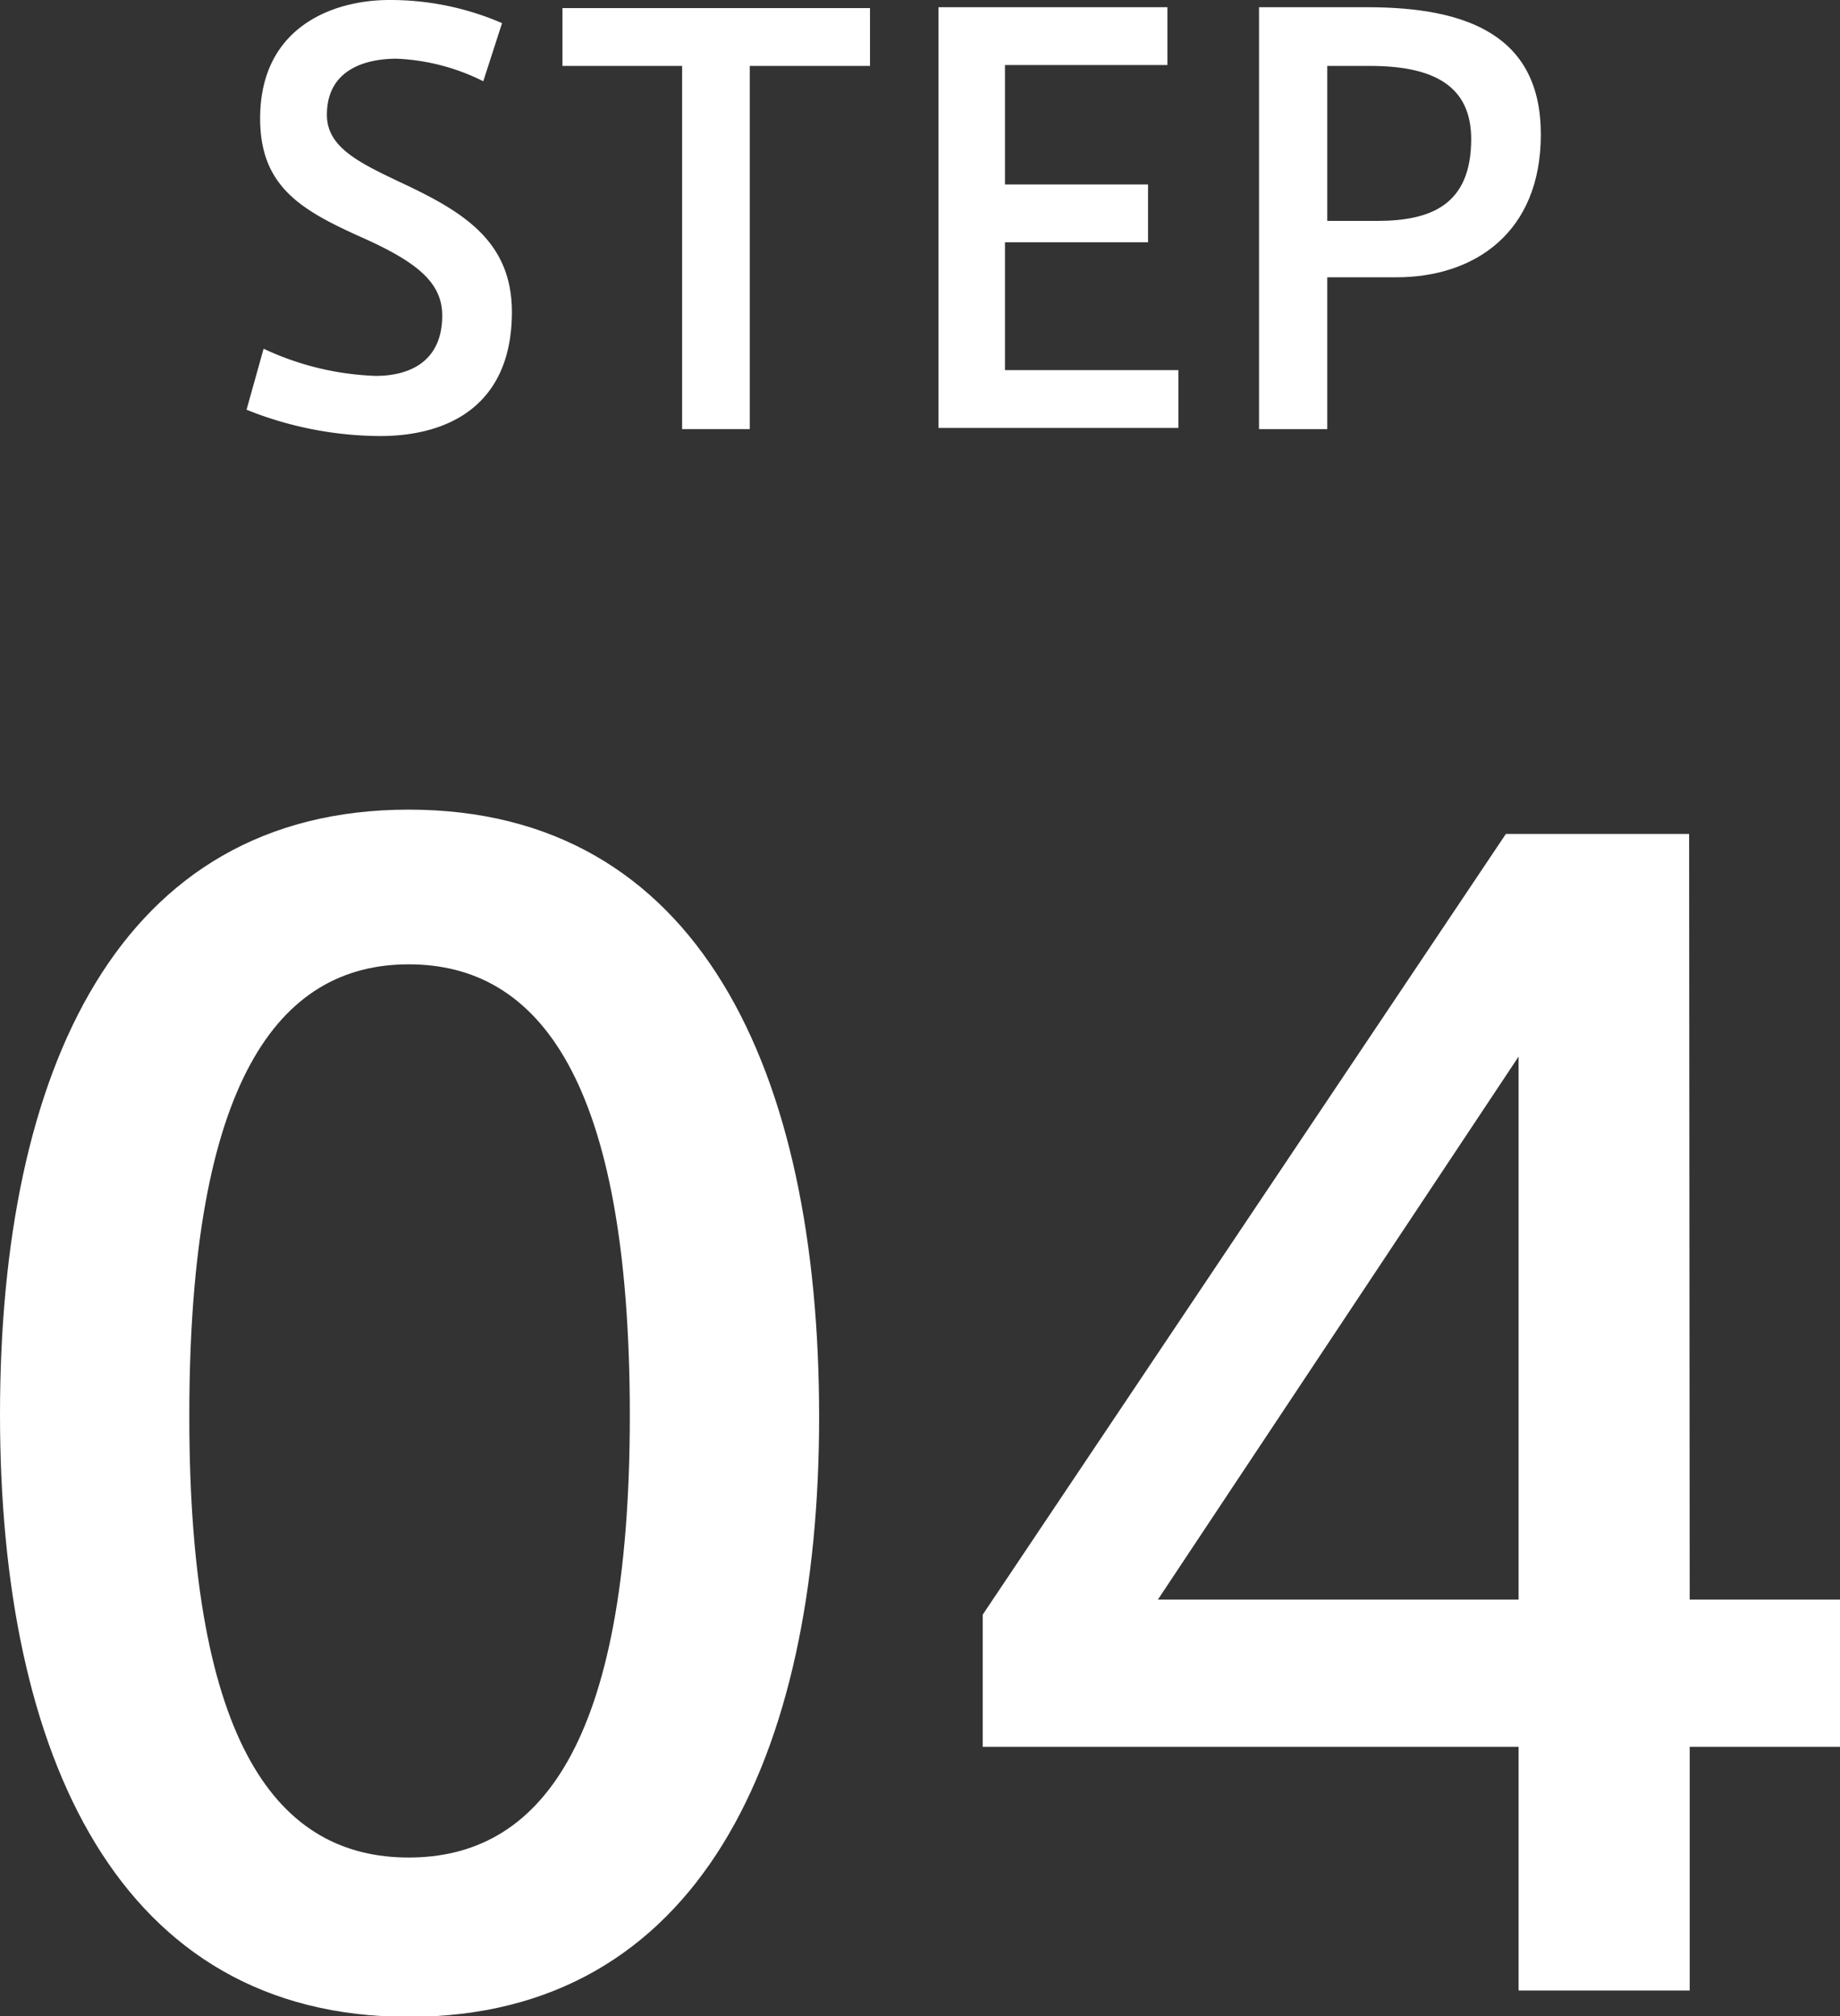
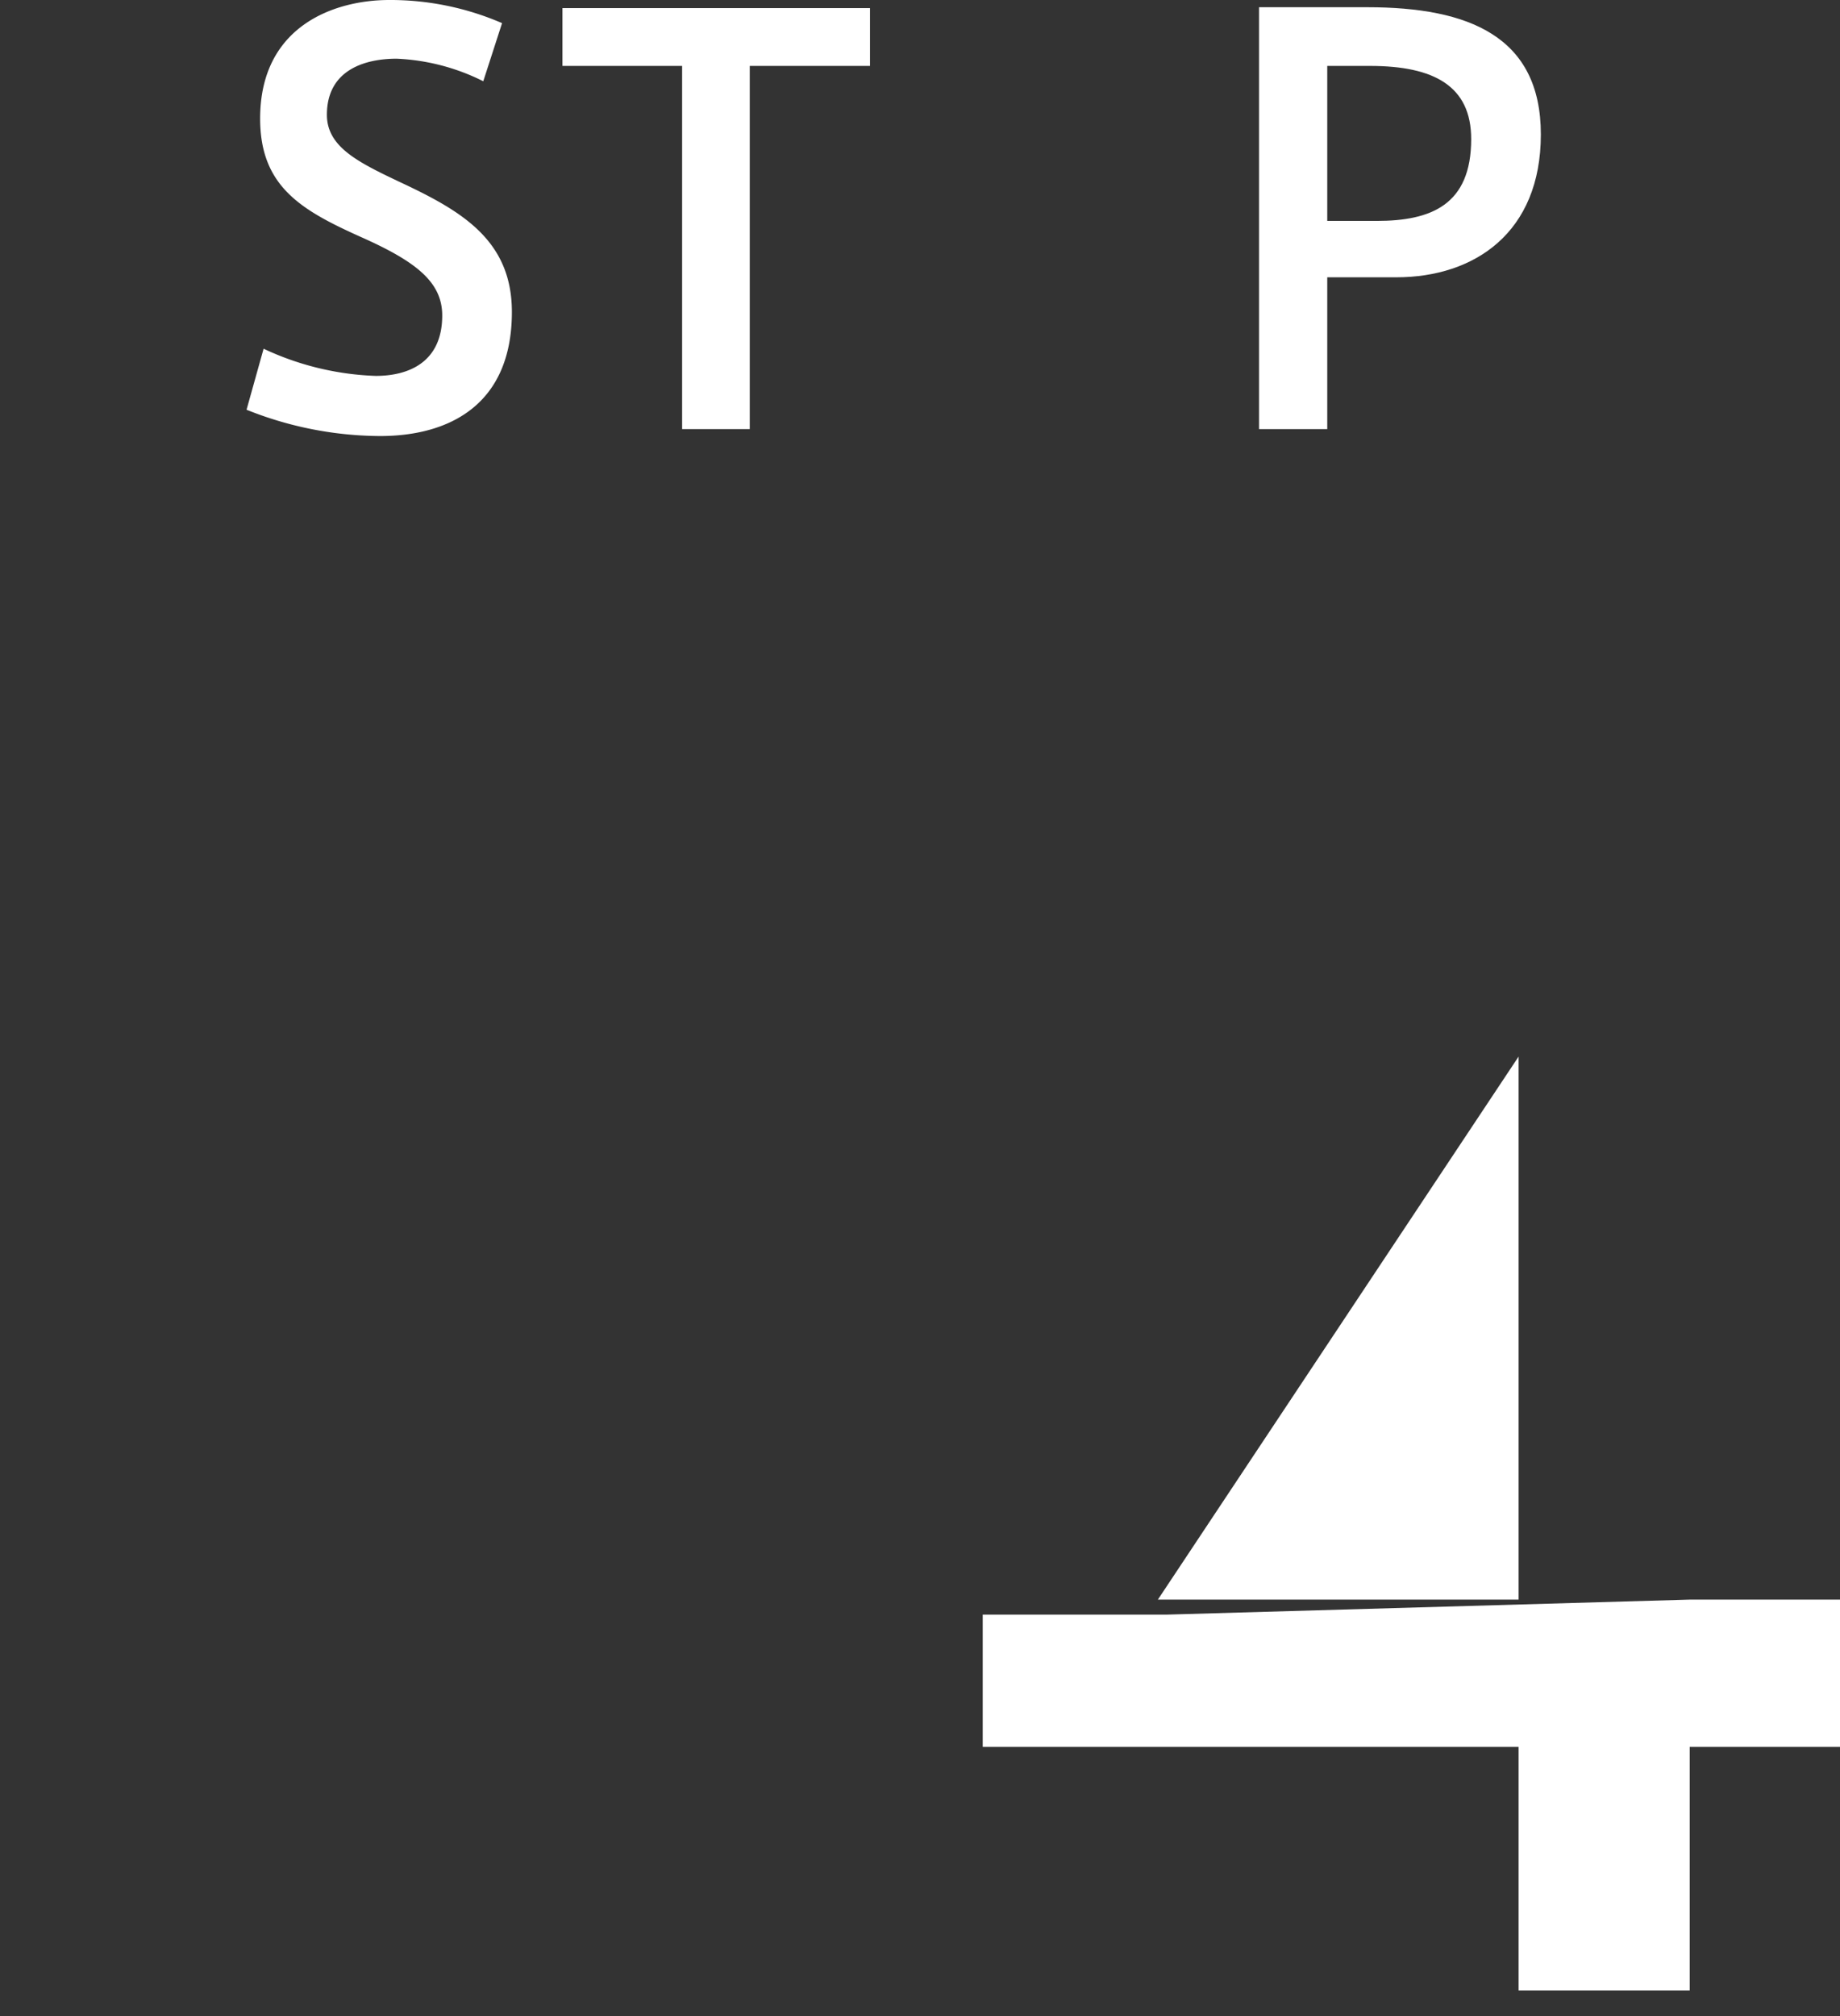
<svg xmlns="http://www.w3.org/2000/svg" width="63.66" height="69.72" viewBox="0 0 63.66 69.72">
  <rect x="0" y="0" width="63.66" height="69.72" fill="#333333" stroke="none" />
  <g id="レイヤー_2" data-name="レイヤー 2">
    <g id="レイヤー_1-2" data-name="レイヤー 1">
-       <path d="M28.34,49c0,11.75-4.16,20.75-14.2,20.75S0,60.72,0,48.92C0,37,4.11,28,14.14,28s14.2,9,14.2,21ZM6.55,49c0,11.44,3.12,15.24,7.59,15.24s7.65-3.8,7.65-15.29c0-11.65-3.17-15.6-7.65-15.6s-7.59,4-7.59,15.6Z" style="fill:#fff" />
-       <path d="M58.46,55.32h5.2v5.09h-5.2v8.43H52.54V60.41H34V55.84l18.1-27h6.34Zm-5.92,0V36.54L40.06,55.32Z" style="fill:#fff" />
+       <path d="M58.46,55.32h5.2v5.09h-5.2v8.43H52.54V60.41H34V55.84h6.34Zm-5.92,0V36.54L40.06,55.32Z" style="fill:#fff" />
      <path d="M16.72,2.81a7.37,7.37,0,0,0-3-.78c-1.05,0-2.41.36-2.41,1.94,0,1.1,1.06,1.63,2.47,2.3,2.14,1,3.93,2,3.93,4.52,0,3.21-2.17,4.29-4.56,4.29a12.53,12.53,0,0,1-4.62-.91l.59-2.11A9.9,9.9,0,0,0,13,13c1.11,0,2.3-.45,2.3-2.09,0-1.17-.93-1.88-2.85-2.73C10.41,7.26,9,6.44,9,4.1,9,.91,11.55,0,13.47,0a9.73,9.73,0,0,1,3.9.8Z" style="fill:#fff" />
      <path d="M23.6,14.84V2.28H19.46v-2H30.1v2H25.94V14.84Z" style="fill:#fff" />
-       <path d="M34.77,6.38h4.95v2H34.77V12.8h6v2H32.47V.25h7.92v2H34.77Z" style="fill:#fff" />
      <path d="M43.56,14.84V.25h3.75c3.49,0,6,1,6,4.4s-2.3,4.94-5,4.94H45.92v5.25Zm4.07-7.2c1.88,0,3.27-.55,3.27-2.83,0-1.83-1.28-2.53-3.5-2.53H45.92V7.64Z" style="fill:#fff" />
    </g>
  </g>
</svg>